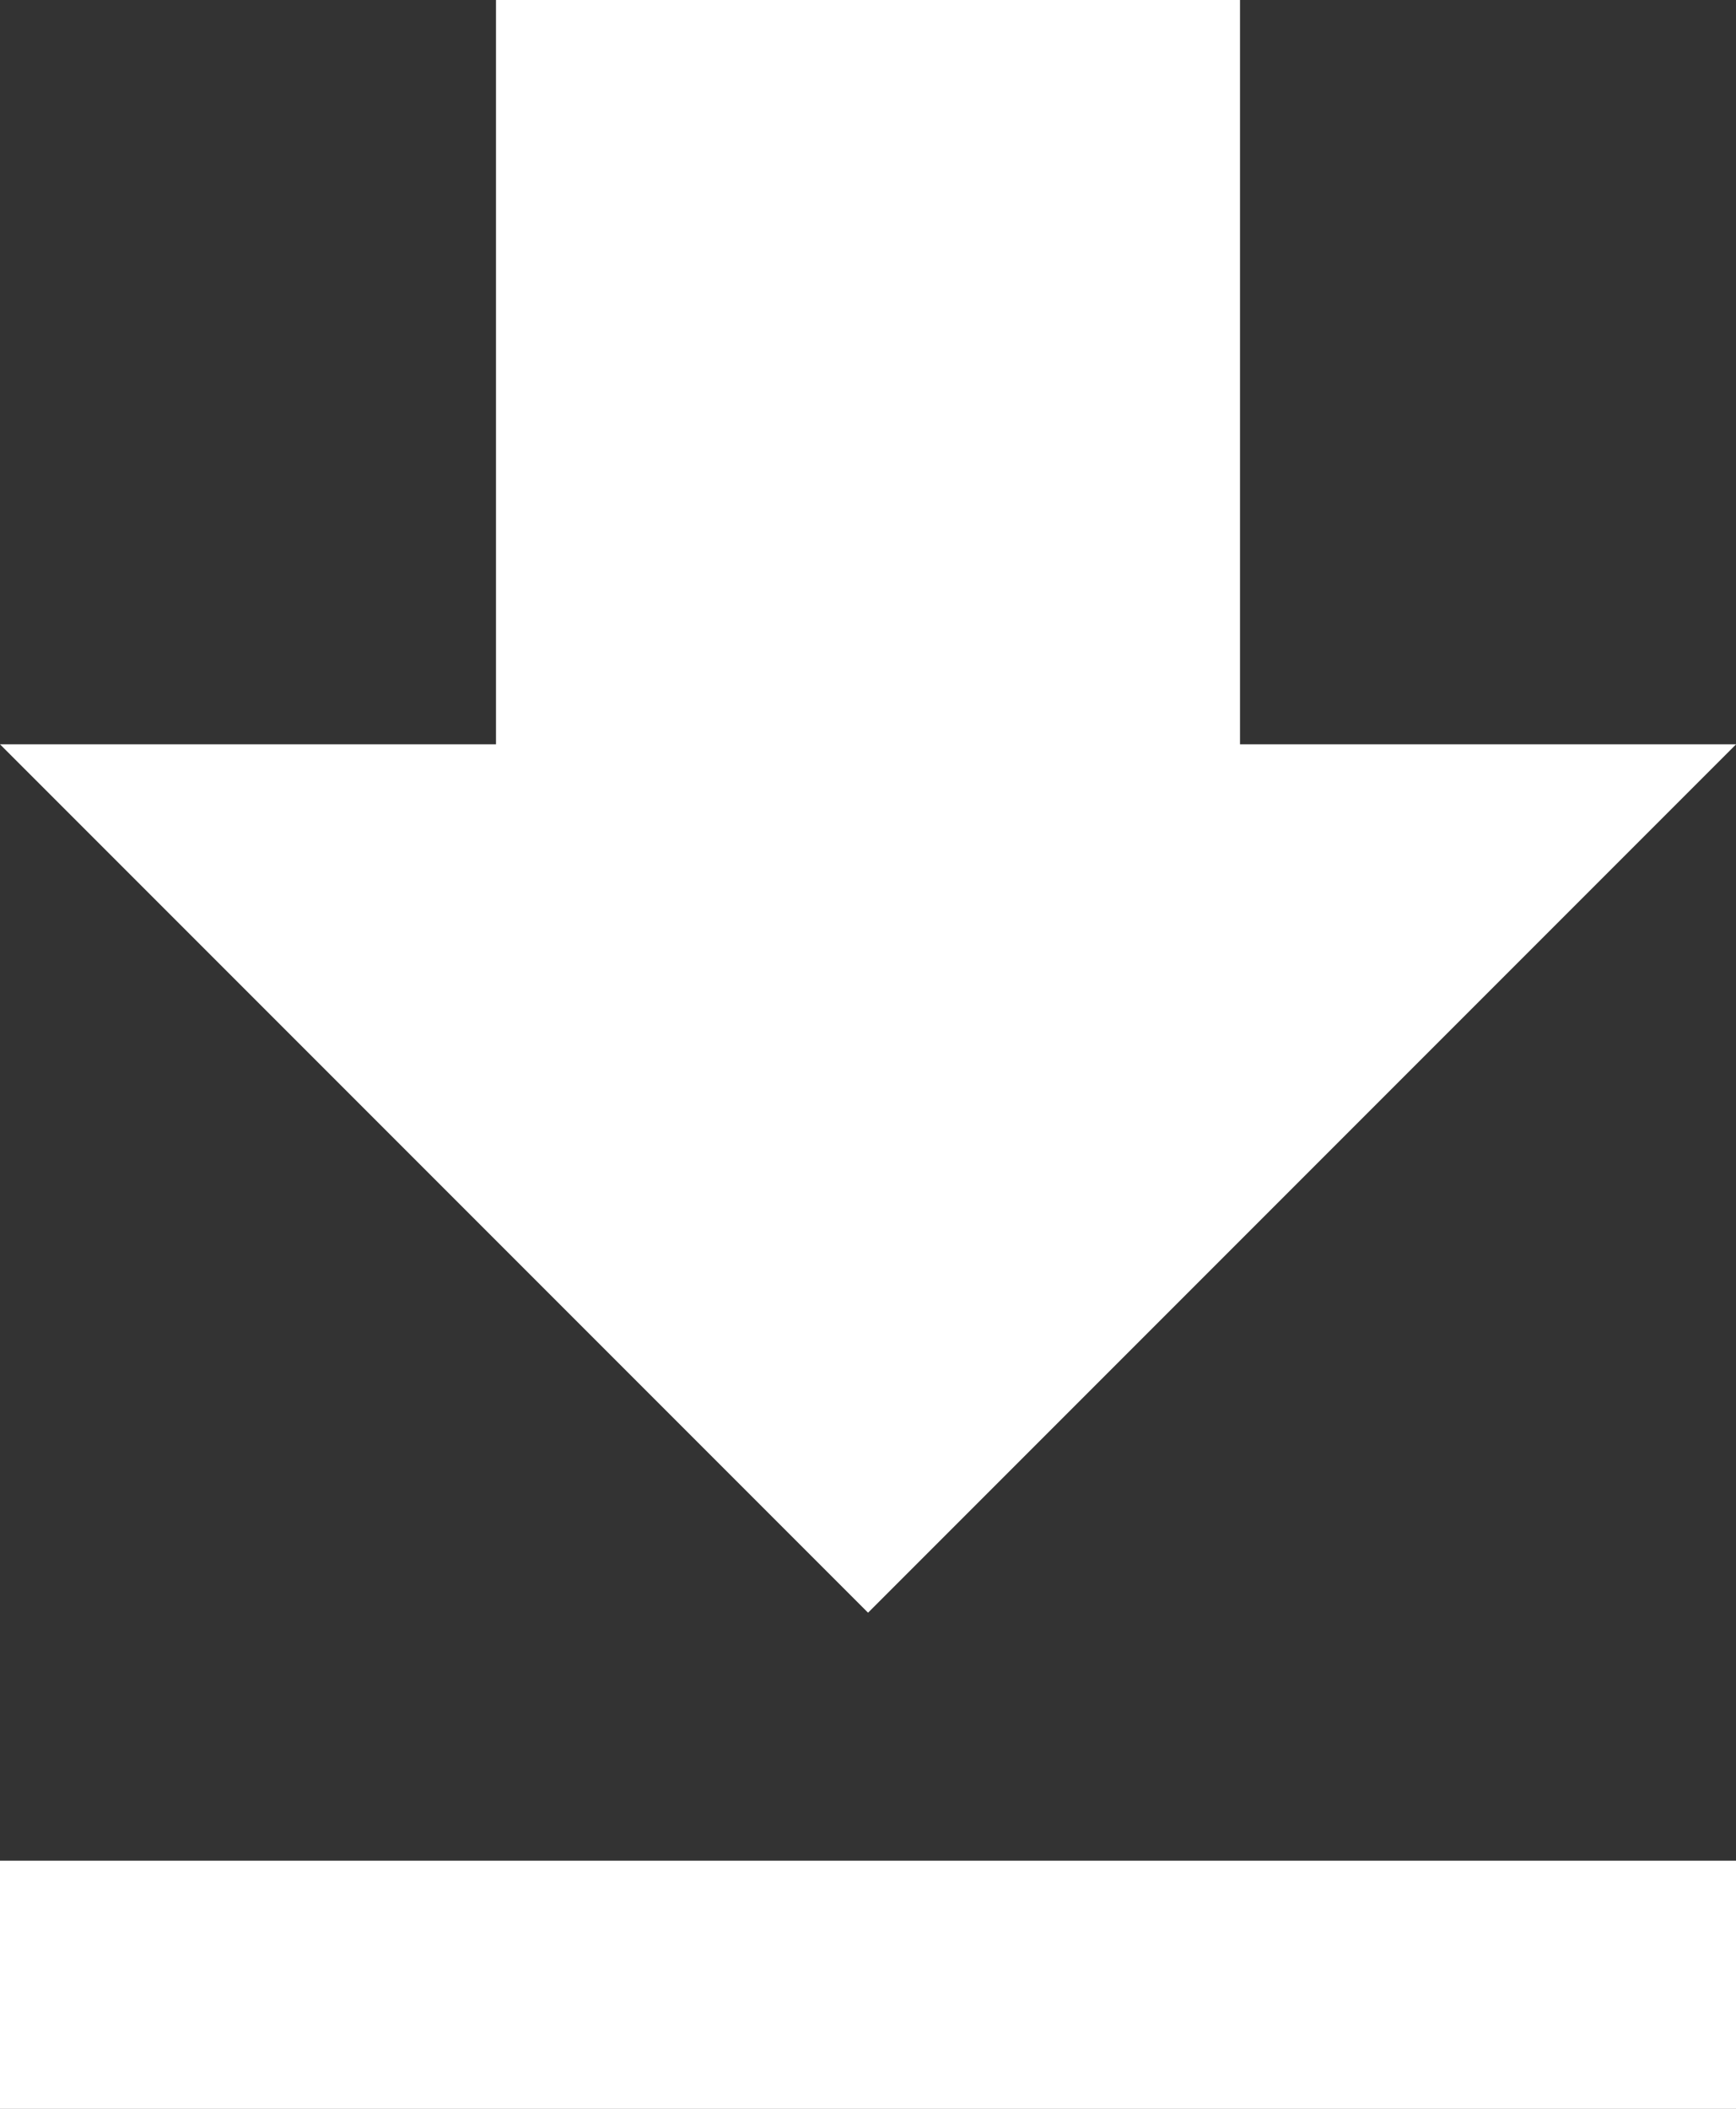
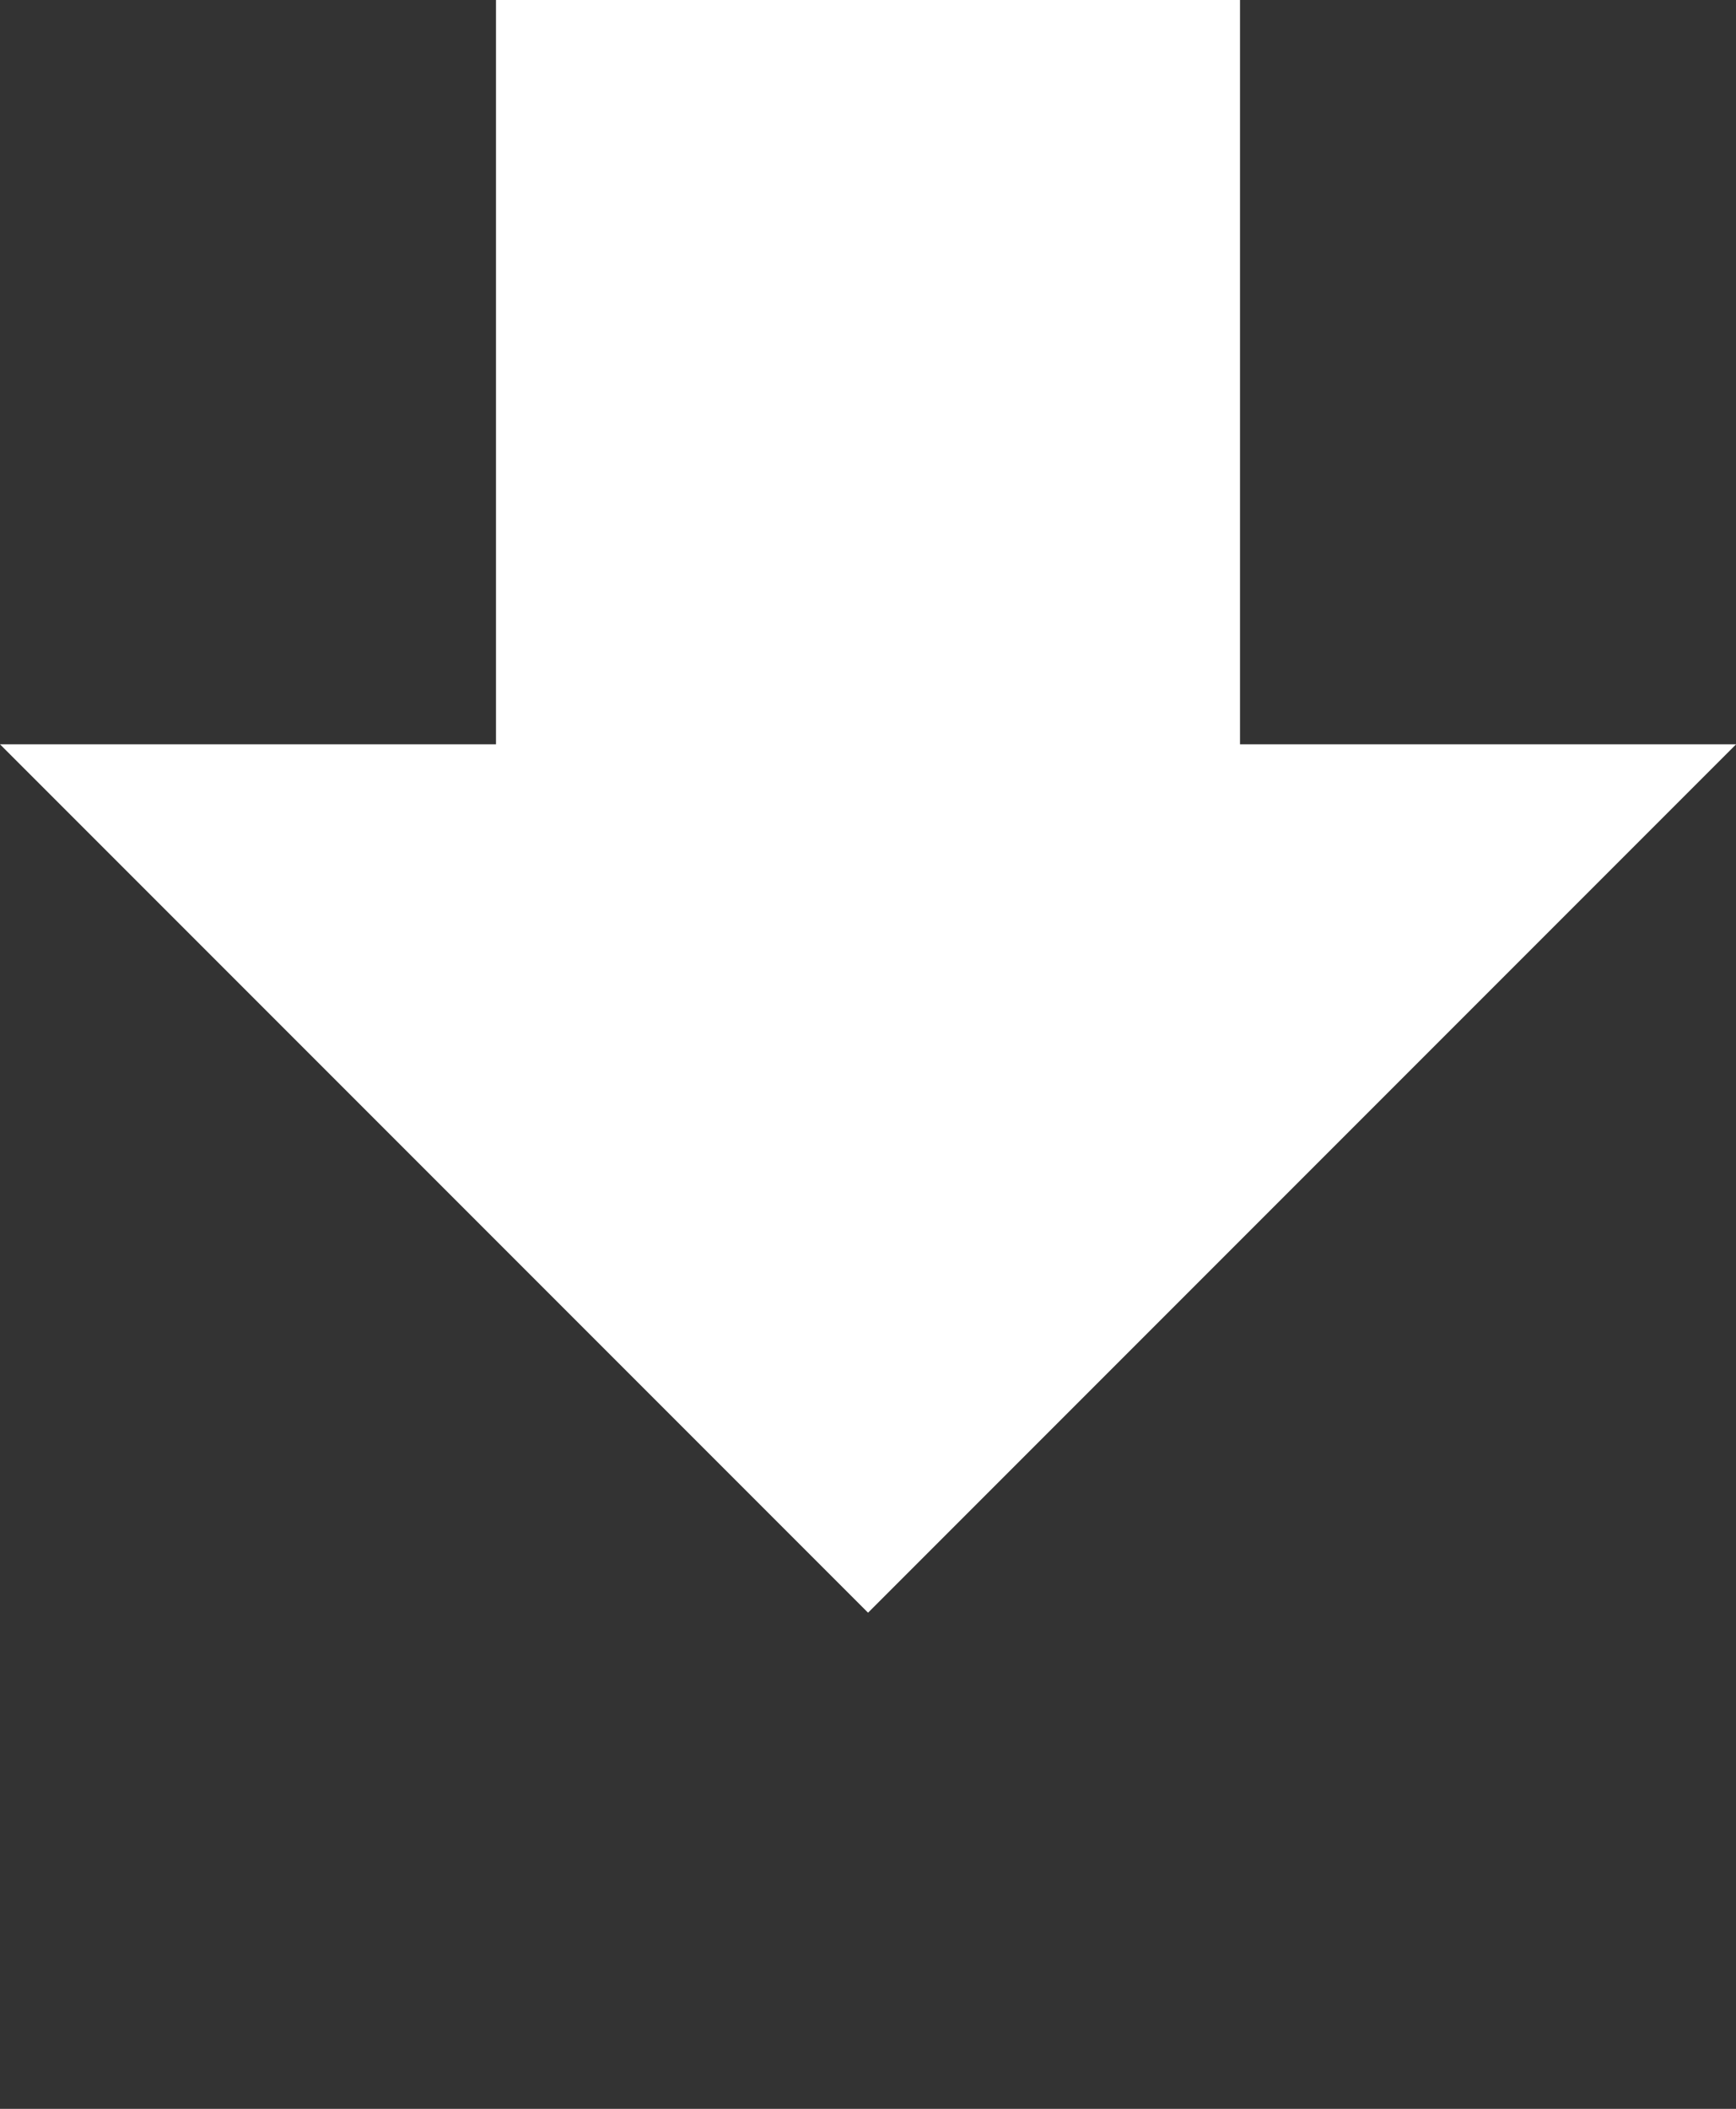
<svg xmlns="http://www.w3.org/2000/svg" id="Group_450" data-name="Group 450" width="14.823" height="18" viewBox="0 0 14.823 18">
  <rect x="0" y="0" width="14.823" height="18" fill="#333333" stroke="none" />
-   <path id="Path_34" data-name="Path 34" d="M19.824,9.353H15.588V3H9.235V9.353H5l7.412,7.412ZM5,18.882V21H19.824V18.882Z" transform="translate(-5 -3)" fill="#fff" />
+   <path id="Path_34" data-name="Path 34" d="M19.824,9.353H15.588V3H9.235V9.353H5l7.412,7.412ZV21H19.824V18.882Z" transform="translate(-5 -3)" fill="#fff" />
</svg>